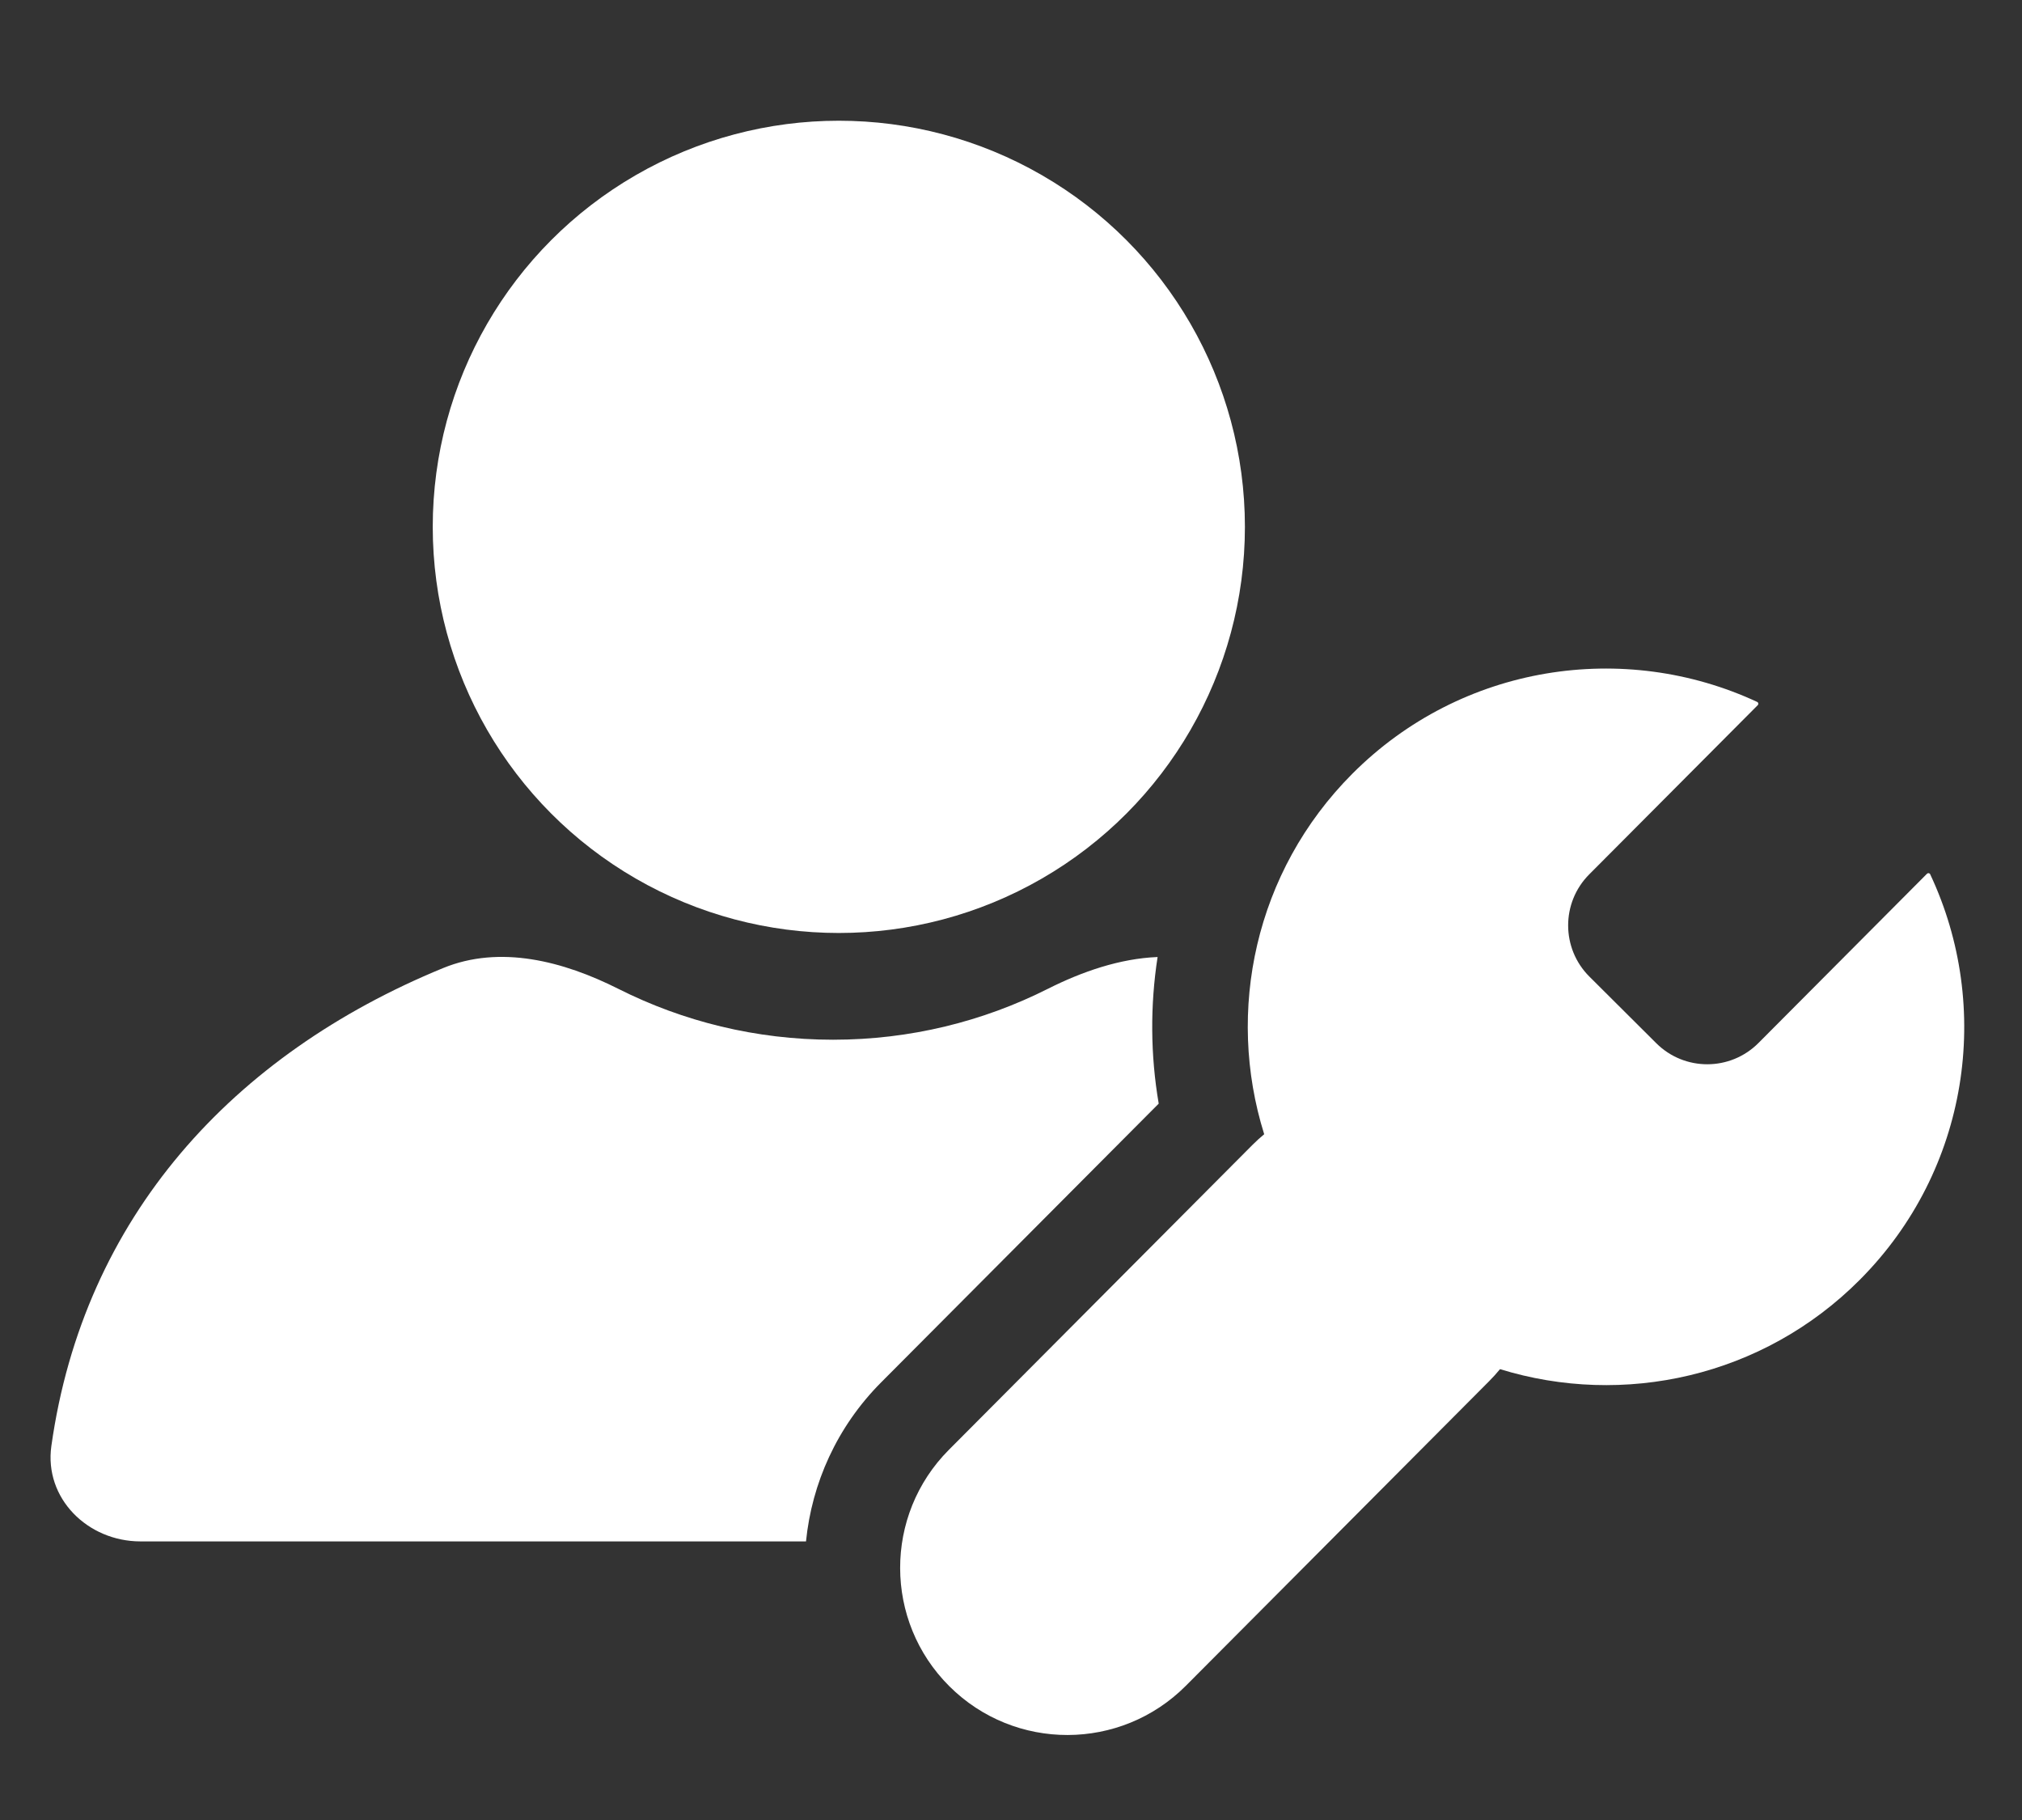
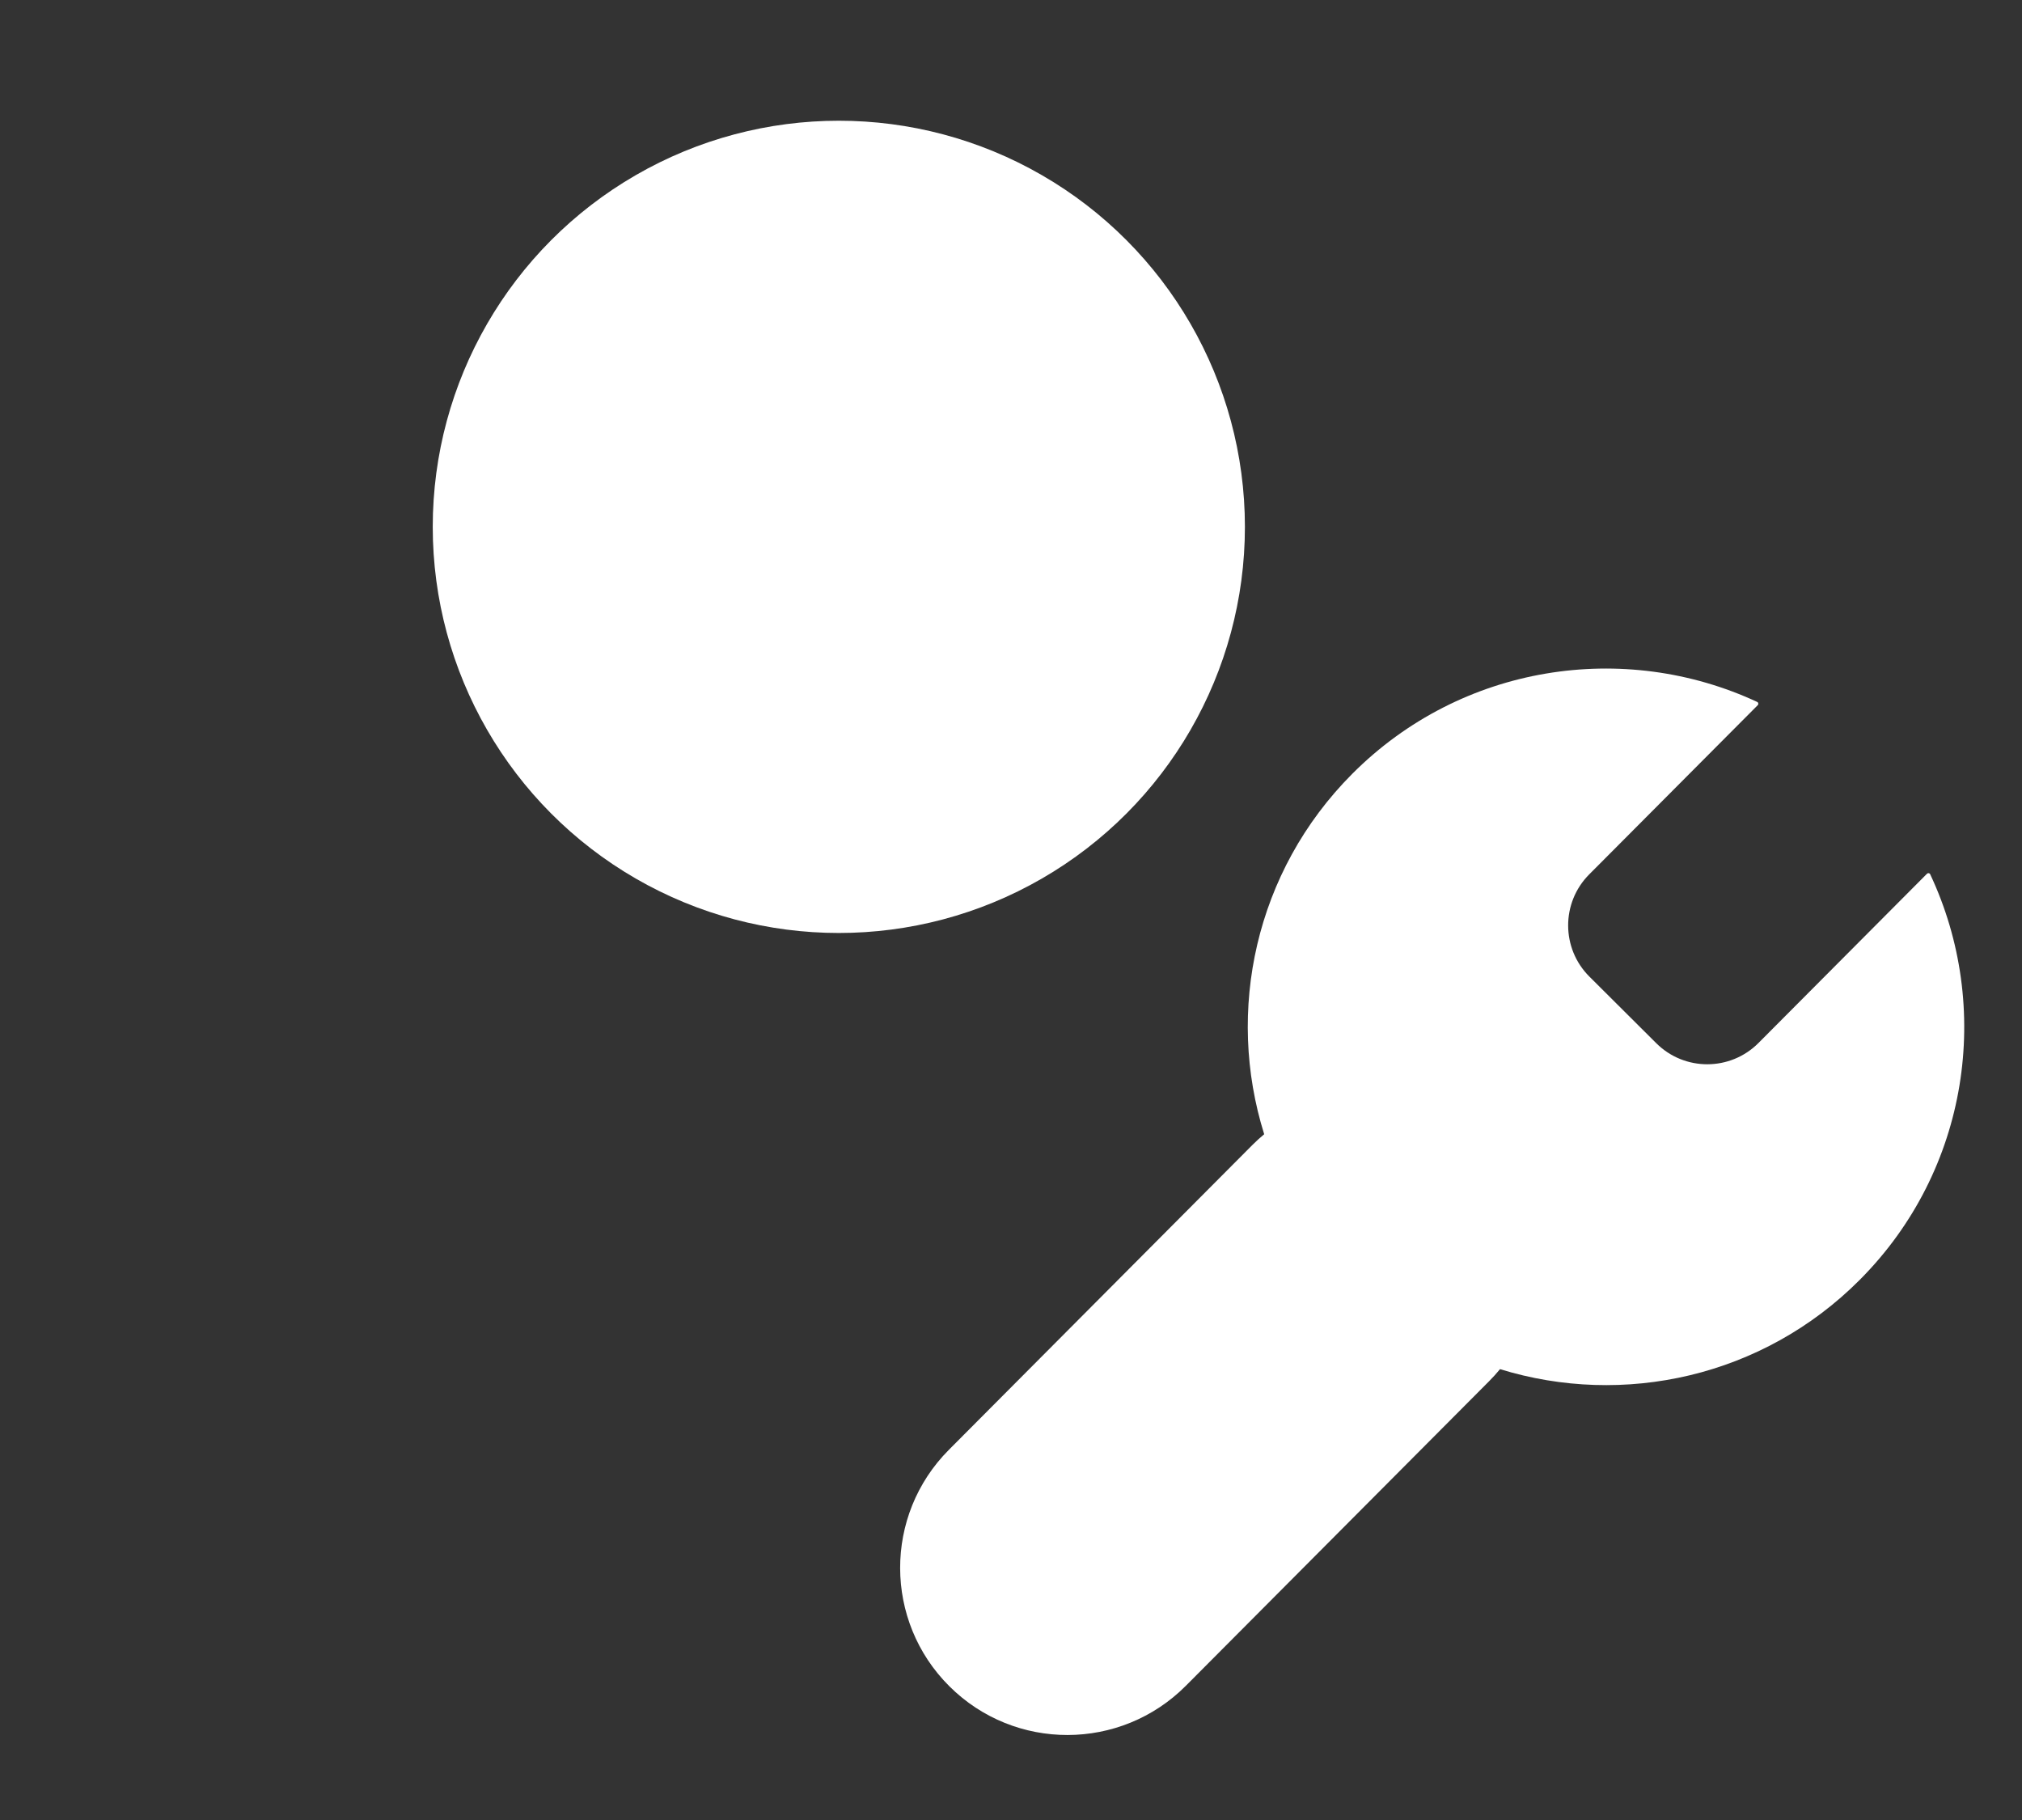
<svg xmlns="http://www.w3.org/2000/svg" width="60" height="54" viewBox="0 0 60 54" fill="none">
  <rect x="0" y="0" width="60" height="54" fill="#333333" stroke="none" />
  <g clip-path="url(#clip0_315_838)">
    <path d="M57.275 25.939C59.127 29.873 58.436 34.709 55.19 37.969C52.304 40.867 48.164 41.751 44.511 40.623C44.411 40.745 44.304 40.863 44.191 40.977L35.188 50.018C33.254 51.959 30.112 51.966 28.171 50.032C26.229 48.099 26.223 44.957 28.157 43.016L37.16 33.975C37.274 33.861 37.391 33.753 37.513 33.653C36.37 30.004 37.237 25.861 40.122 22.964C43.368 19.705 48.201 18.993 52.143 20.827C52.18 20.845 52.187 20.894 52.158 20.923L47.157 25.944C46.322 26.783 46.325 28.142 47.164 28.977L49.148 30.953C49.987 31.788 51.344 31.785 52.18 30.946L57.18 25.925C57.209 25.896 57.258 25.901 57.275 25.939Z" fill="white" />
    <circle cx="24.891" cy="15.632" r="12.05" fill="white" />
-     <path d="M13.146 28.724C14.839 28.028 16.718 28.518 18.352 29.341C20.267 30.305 22.431 30.849 24.721 30.849C27.011 30.849 29.175 30.305 31.089 29.341C32.115 28.824 33.238 28.439 34.35 28.395C34.127 29.837 34.138 31.308 34.383 32.745L26.148 41.014C24.832 42.336 24.09 44.012 23.917 45.734H4.166C2.6 45.733 1.306 44.454 1.524 42.904C2.482 36.097 6.919 31.281 13.146 28.724Z" fill="white" />
  </g>
  <defs>
    <clipPath id="clip0_315_838">
      <rect width="60" height="54" fill="white" />
    </clipPath>
  </defs>
</svg>